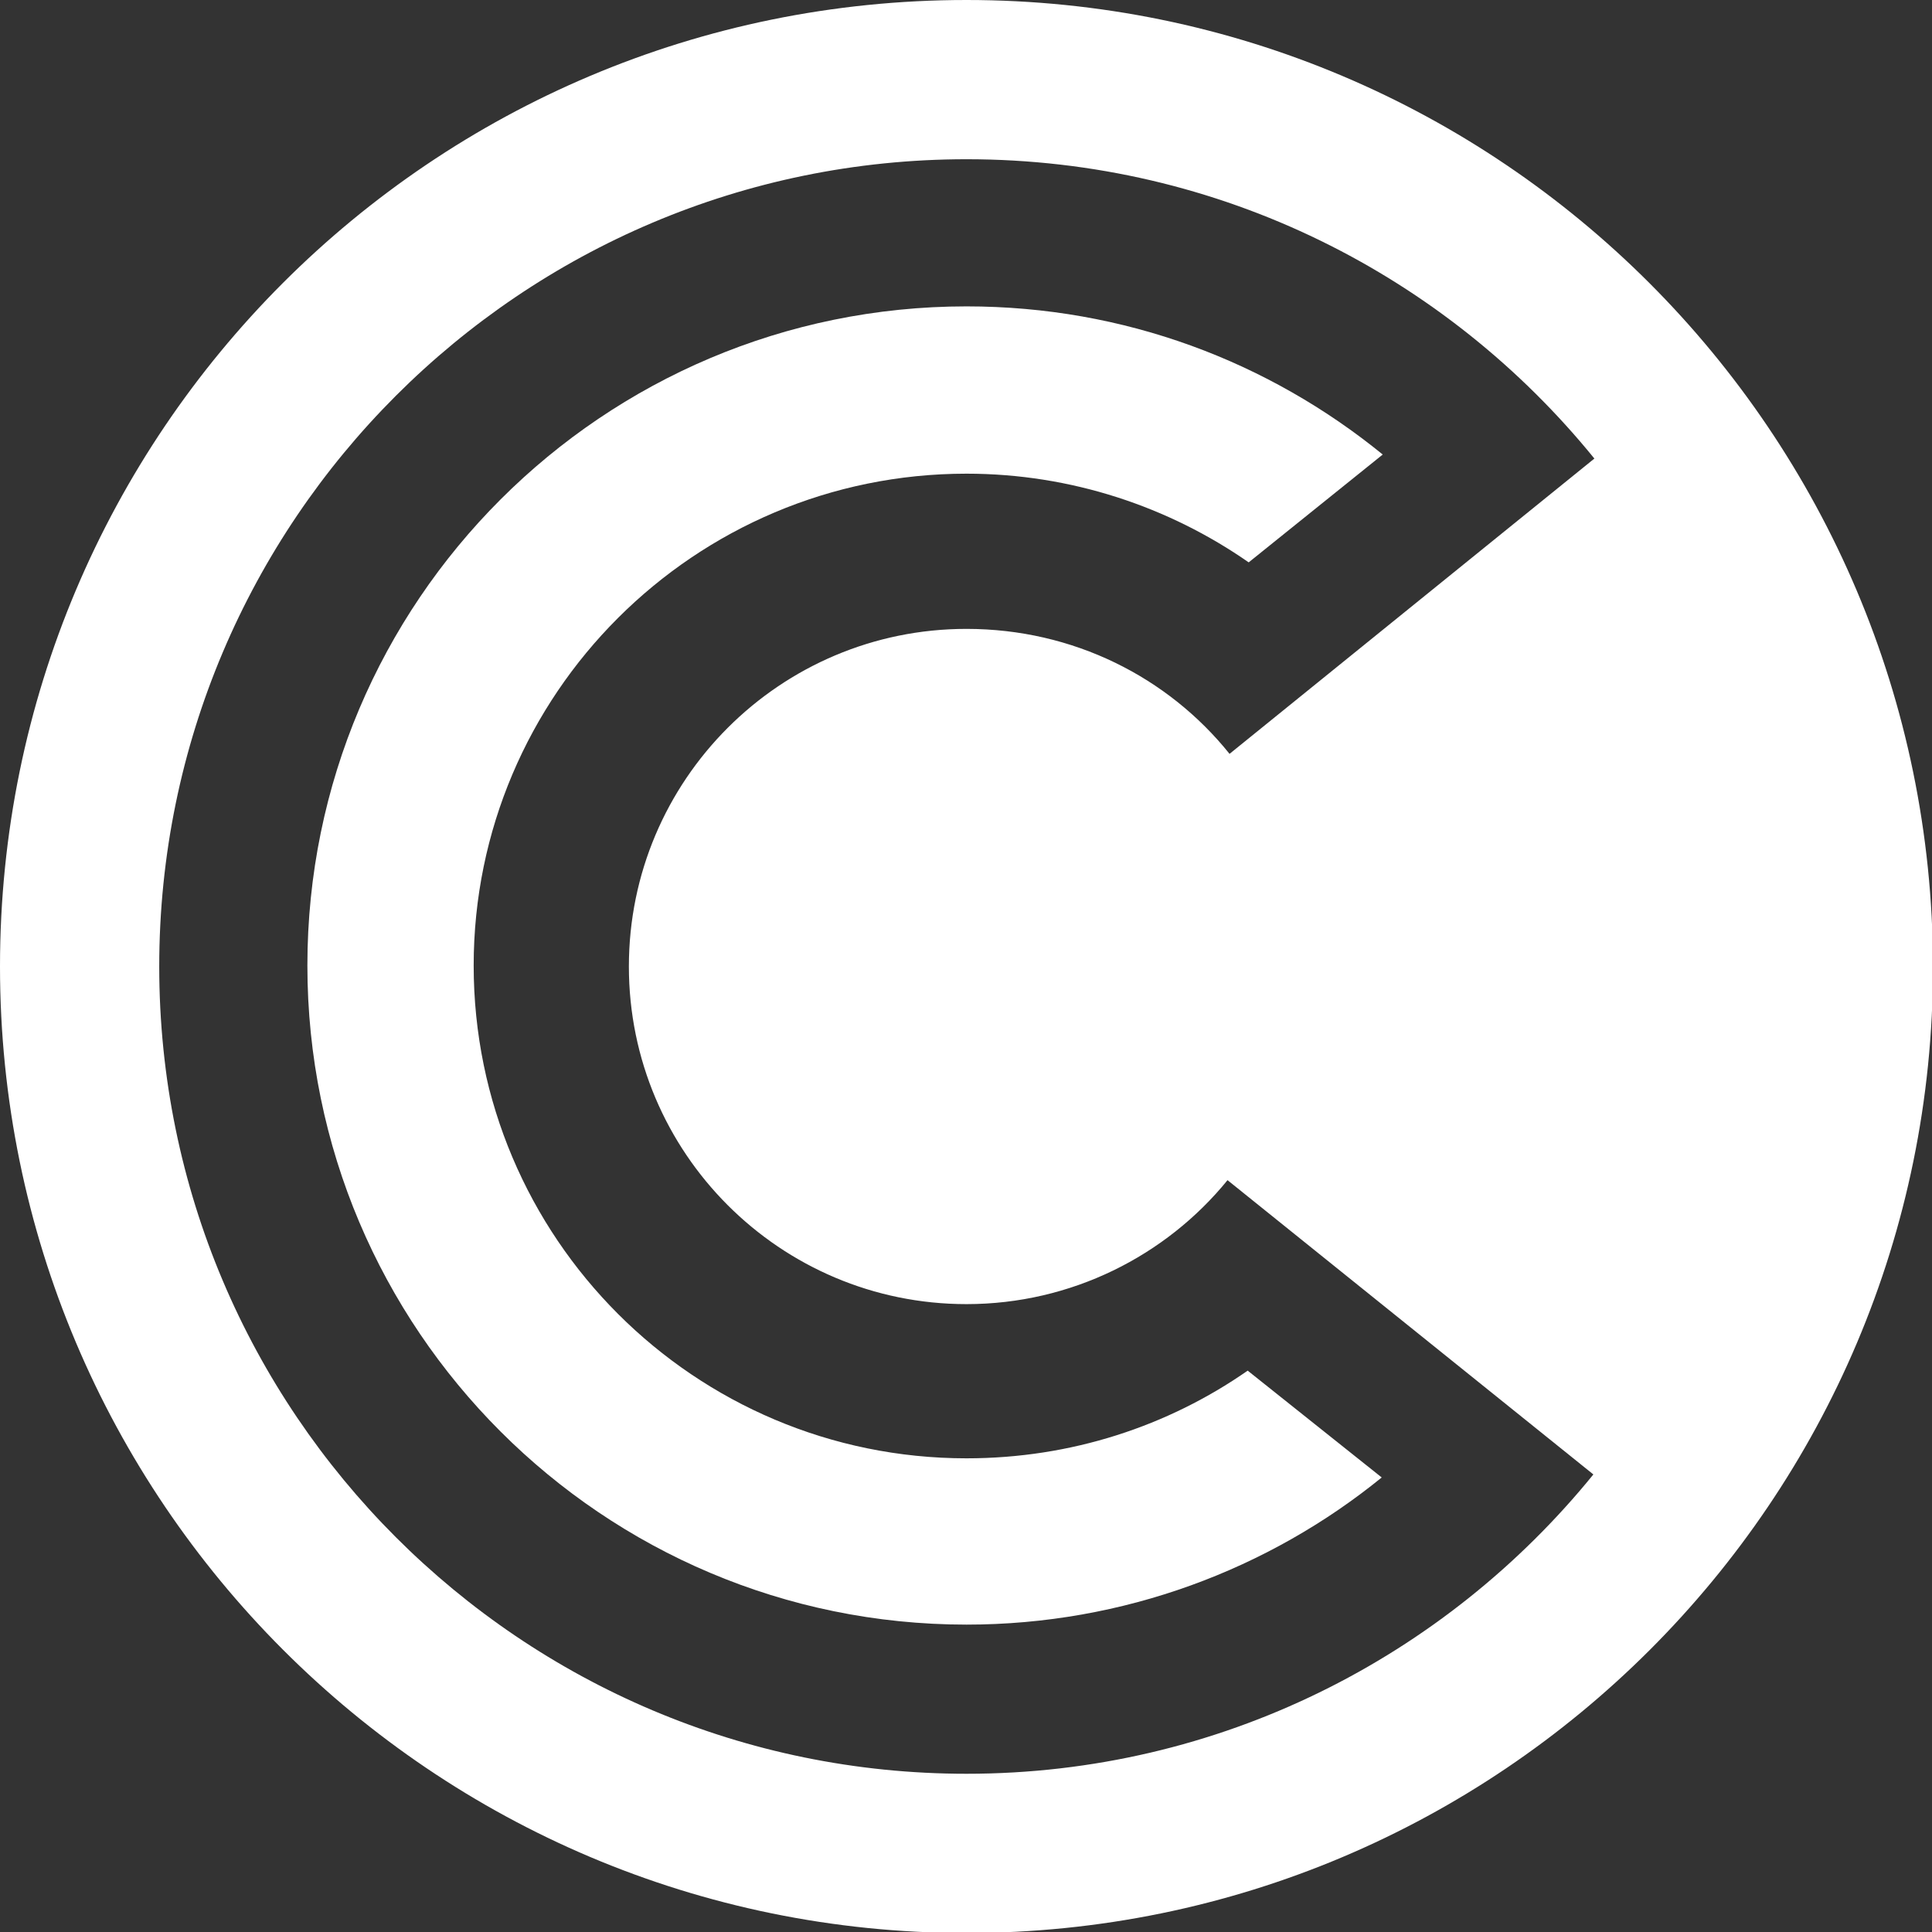
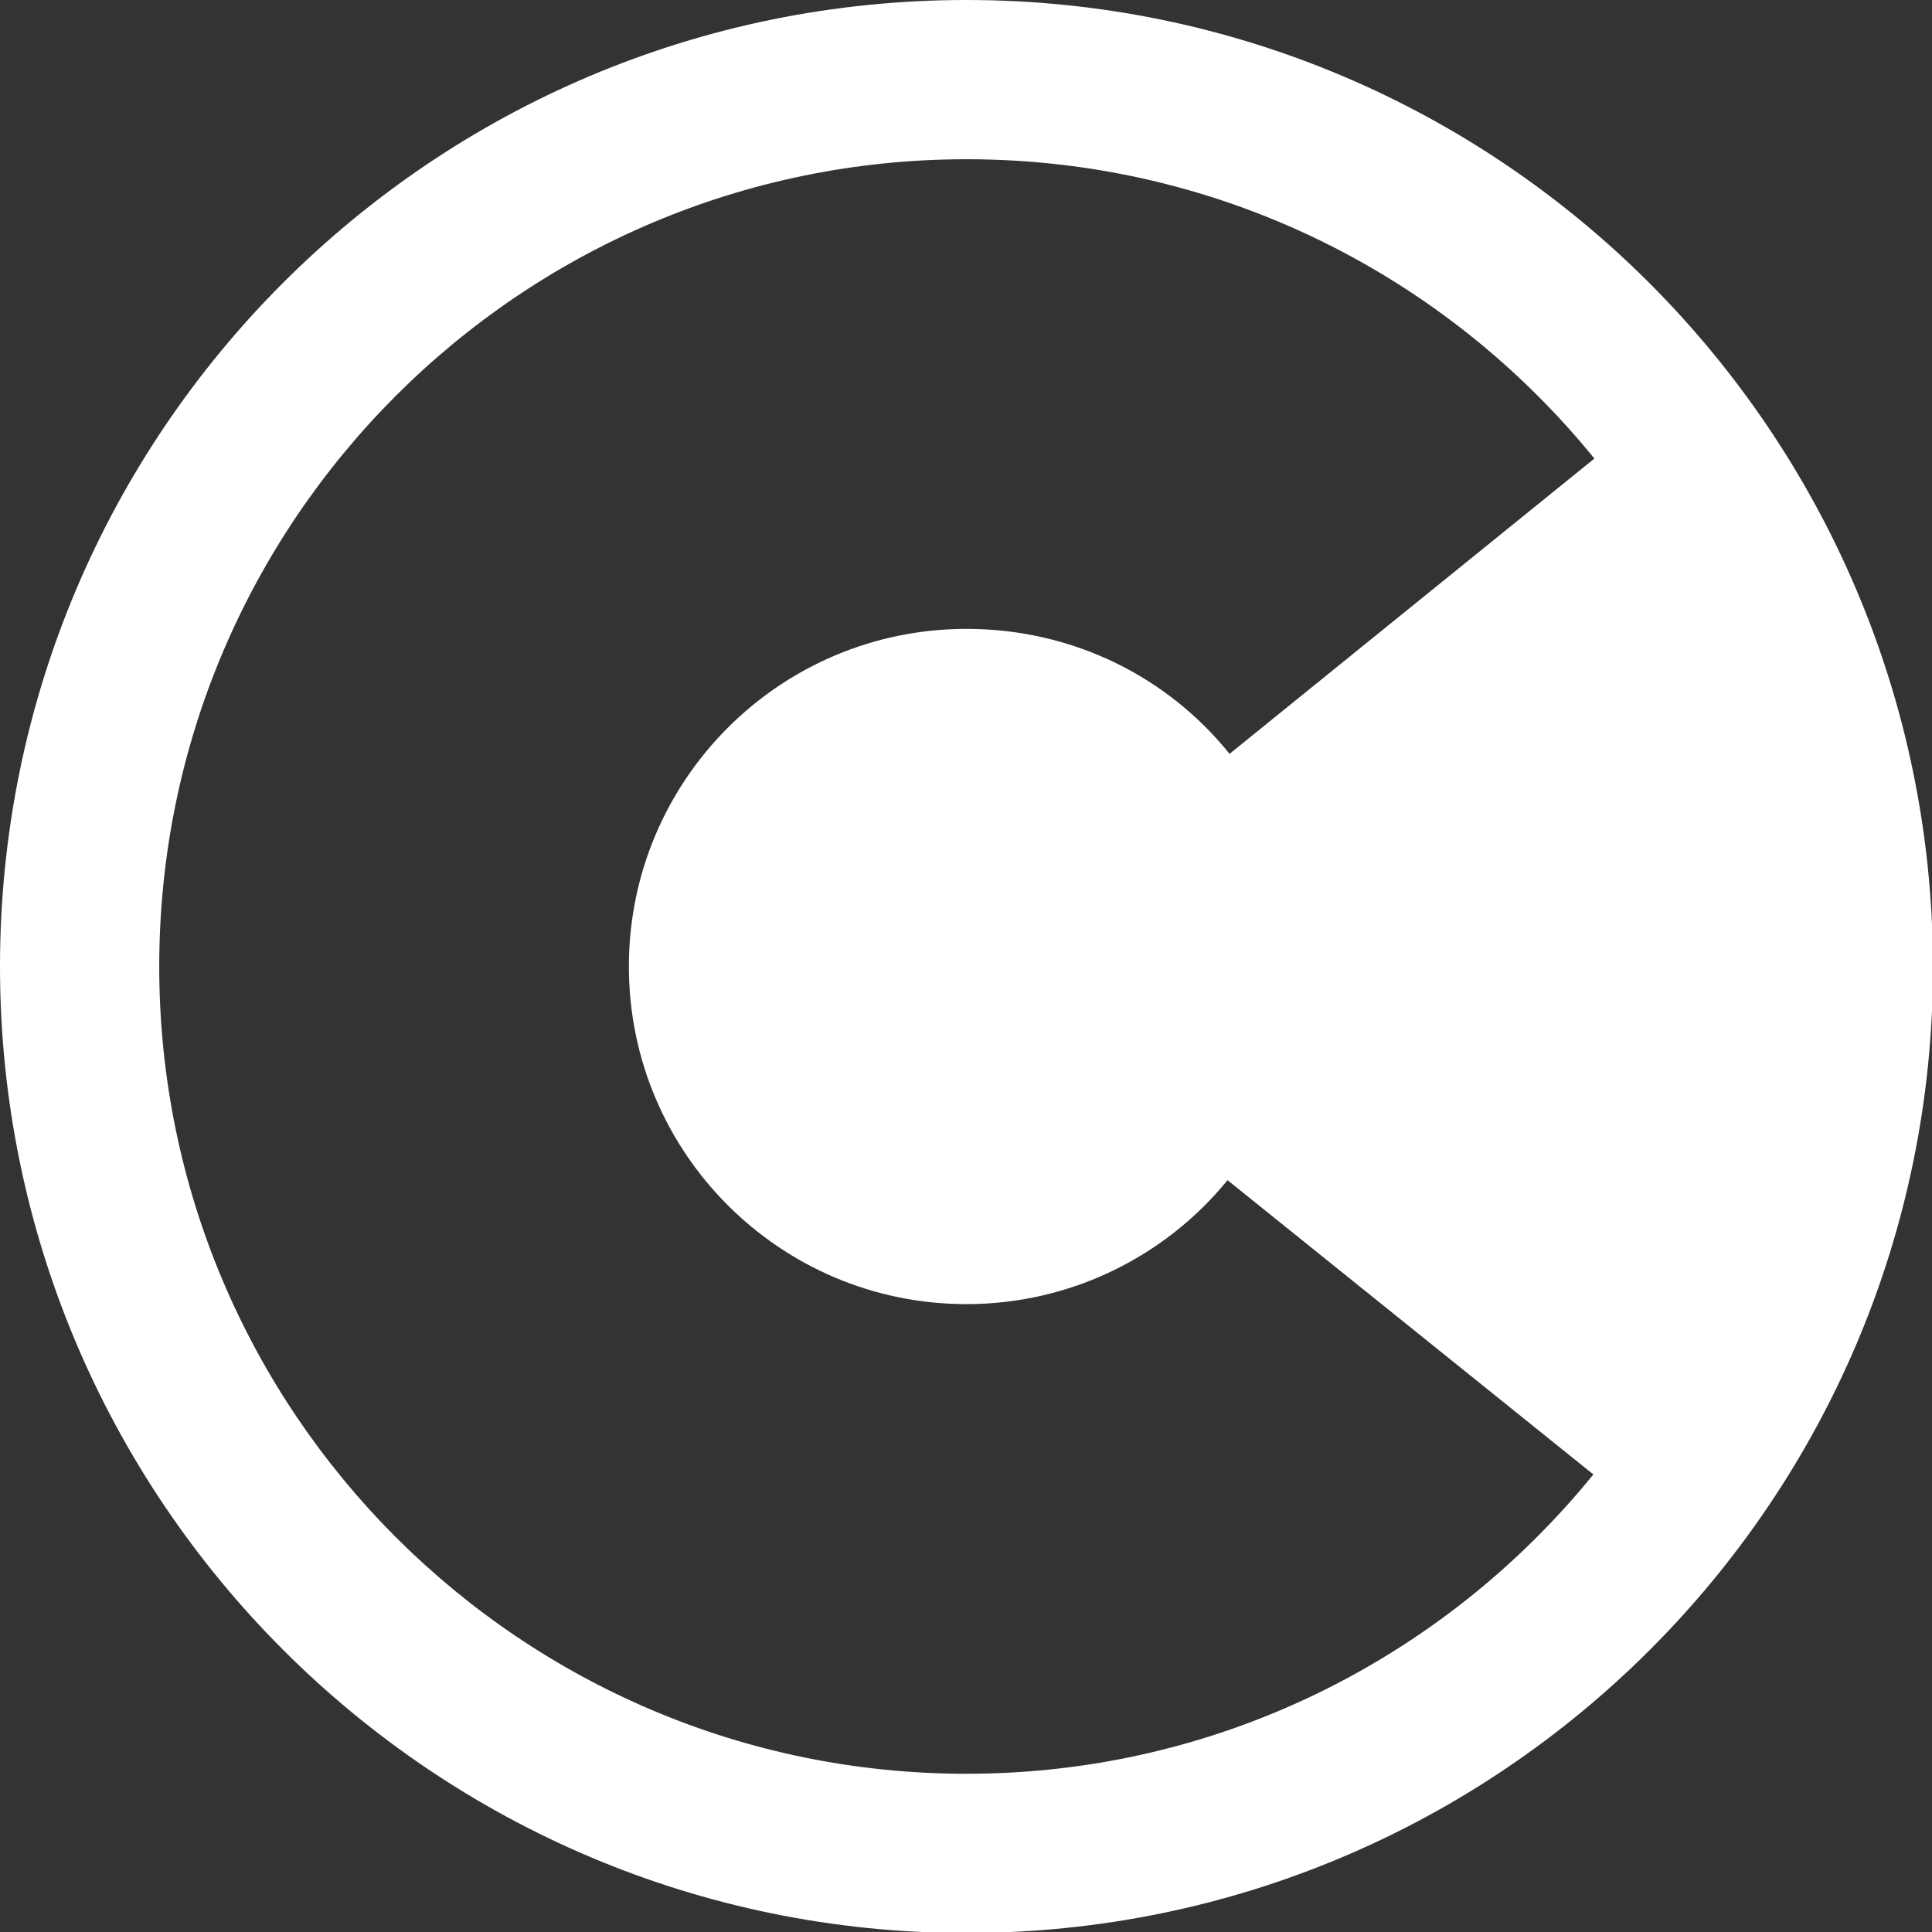
<svg xmlns="http://www.w3.org/2000/svg" version="1.1" id="Layer_1" x="0px" y="0px" viewBox="0 0 191.7 191.7" style="enable-background:new 0 0 191.7 191.7;" xml:space="preserve">
  <rect x="0" y="0" width="191.7" height="191.7" fill="#333333" stroke="none" />
  <style type="text/css">
	.st0{fill-rule:evenodd;clip-rule:evenodd;fill:#FFFFFF;}
</style>
  <g>
    <path class="st0" d="M95.9,0C42.9,0,0,42.9,0,95.9c0,52.9,42.9,95.9,95.9,95.9c52.9,0,95.9-42.9,95.9-95.9   C191.7,42.9,148.8,0,95.9,0z M95.9,129.4c10.4,0,19.8-4.8,25.9-12.3l36.3,29.2c-14.7,18.1-37.1,29.7-62.2,29.7   c-44.2,0-80.1-35.9-80.1-80.1c0-44.2,35.9-80.1,80.1-80.1c25.2,0,47.6,11.6,62.3,29.7l-36.2,29.3c-6.1-7.6-15.5-12.4-26.1-12.4   c-18.5,0-33.5,15-33.5,33.5C62.4,114.4,77.4,129.4,95.9,129.4z" />
-     <path class="st0" d="M95.9,47c10.4,0,20.1,3.3,28,8.8l13.3-10.7c-11.3-9.2-25.6-14.7-41.3-14.7c-36.1,0-65.4,29.3-65.4,65.4   c0,36.1,29.3,65.4,65.4,65.4c15.6,0,30-5.5,41.2-14.6L123.8,136c-7.9,5.5-17.5,8.7-27.9,8.7c-27,0-48.9-21.9-48.9-48.9   C47,68.9,68.9,47,95.9,47z" />
  </g>
</svg>